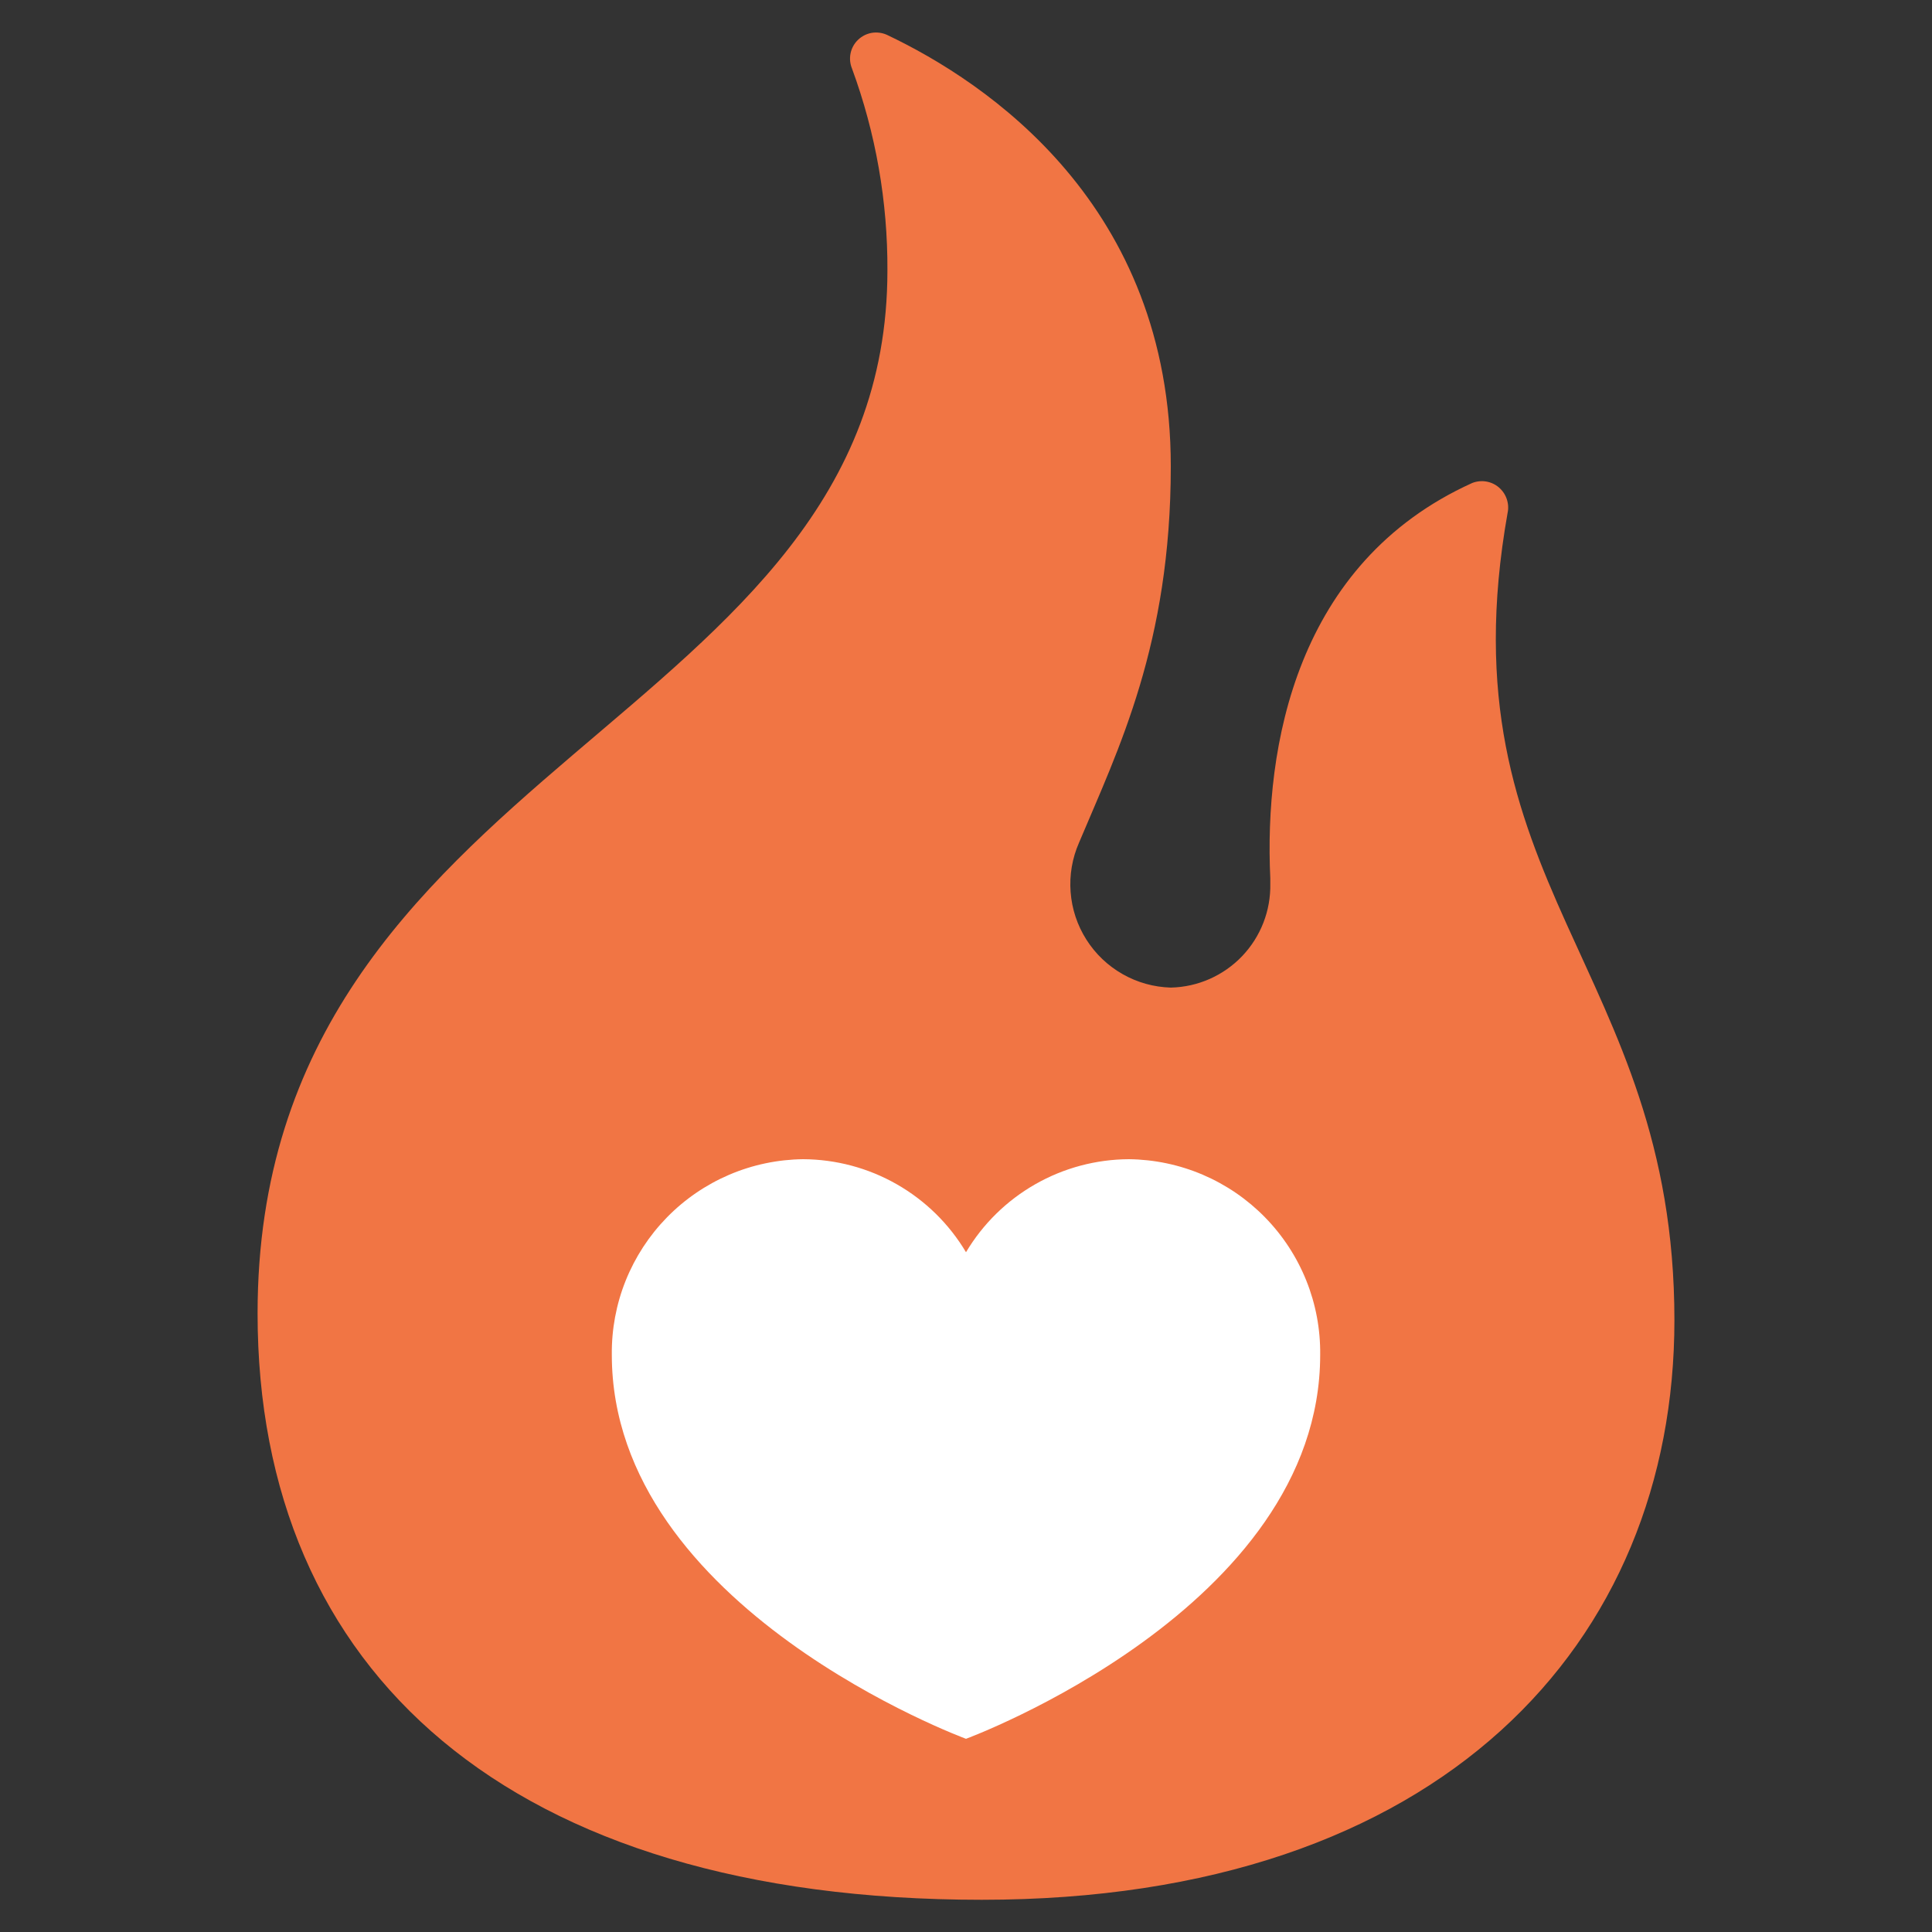
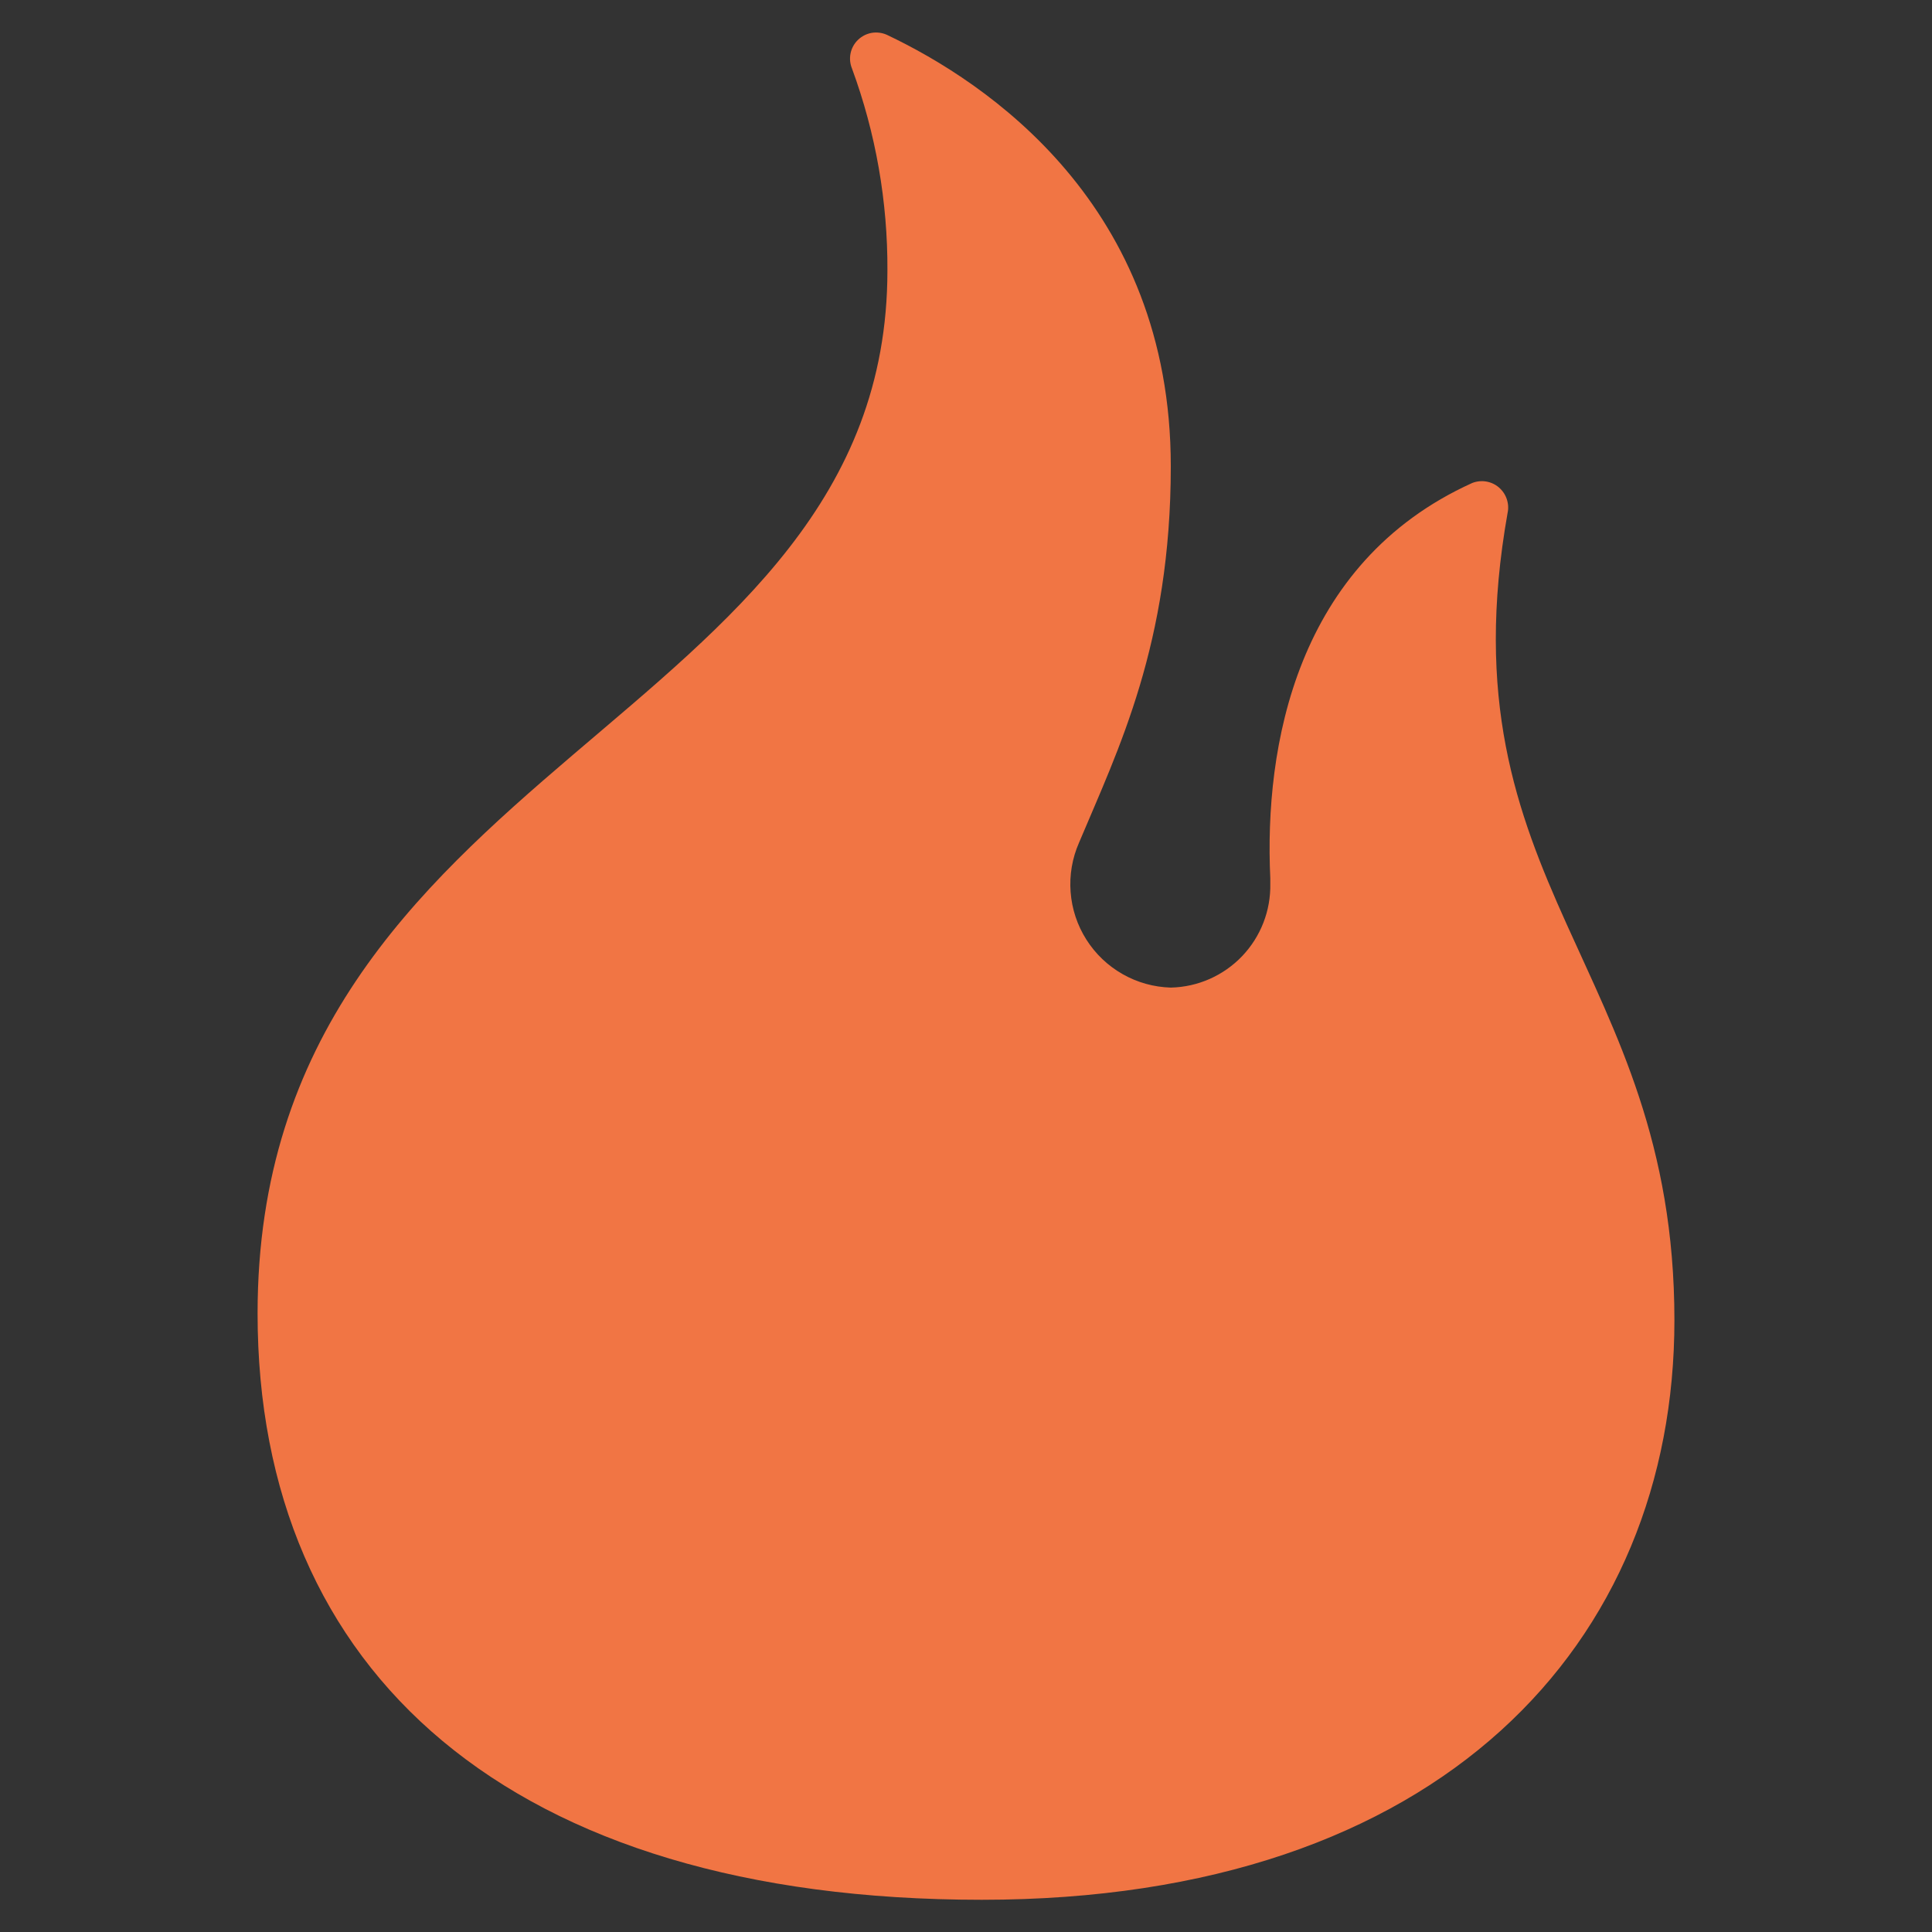
<svg xmlns="http://www.w3.org/2000/svg" width="40" height="40" viewBox="0 0 40 40" fill="none">
  <rect x="0" y="0" width="40" height="40" fill="#333333" stroke="none" />
  <path d="M34.667 27.333C34.667 34 29.853 39.333 20.327 39.333C10.547 39.333 5.333 34.613 5.333 27.193C5.333 15.719 18.373 15.046 18.373 5.6C18.38 4.174 18.132 2.758 17.64 1.42C17.599 1.32 17.588 1.21 17.61 1.104C17.632 0.998 17.685 0.901 17.763 0.826C17.84 0.751 17.939 0.7 18.045 0.681C18.151 0.663 18.261 0.676 18.36 0.72C20.427 1.7 24.24 4.24 24.24 9.653C24.24 13.334 23.153 15.514 22.34 17.447C22.199 17.768 22.139 18.119 22.166 18.469C22.192 18.819 22.304 19.157 22.492 19.453C22.679 19.749 22.937 19.995 23.242 20.168C23.547 20.342 23.889 20.437 24.24 20.447C24.799 20.435 25.329 20.201 25.716 19.797C26.102 19.393 26.312 18.853 26.3 18.294V18.181C26.173 15.467 26.827 11.653 30.48 10C30.572 9.964 30.671 9.953 30.768 9.969C30.866 9.985 30.957 10.027 31.032 10.091C31.107 10.155 31.163 10.237 31.195 10.33C31.227 10.424 31.234 10.524 31.213 10.62C29.847 18.326 34.667 20 34.667 27.333Z" fill="#F17544" />
-   <path d="M27.333 28.05C27.333 33.3 20 36 20 36C20 36 12.667 33.3 12.667 28.05C12.661 27.524 12.758 27.002 12.954 26.514C13.15 26.026 13.44 25.581 13.808 25.205C14.175 24.829 14.614 24.529 15.097 24.322C15.581 24.115 16.101 24.006 16.627 24C17.307 24.003 17.976 24.181 18.567 24.519C19.158 24.856 19.652 25.341 20 25.926C20.348 25.341 20.842 24.856 21.433 24.519C22.024 24.181 22.693 24.003 23.373 24C23.899 24.006 24.419 24.115 24.903 24.322C25.386 24.529 25.825 24.829 26.192 25.205C26.56 25.581 26.85 26.026 27.046 26.514C27.242 27.002 27.339 27.524 27.333 28.05Z" fill="white" />
</svg>